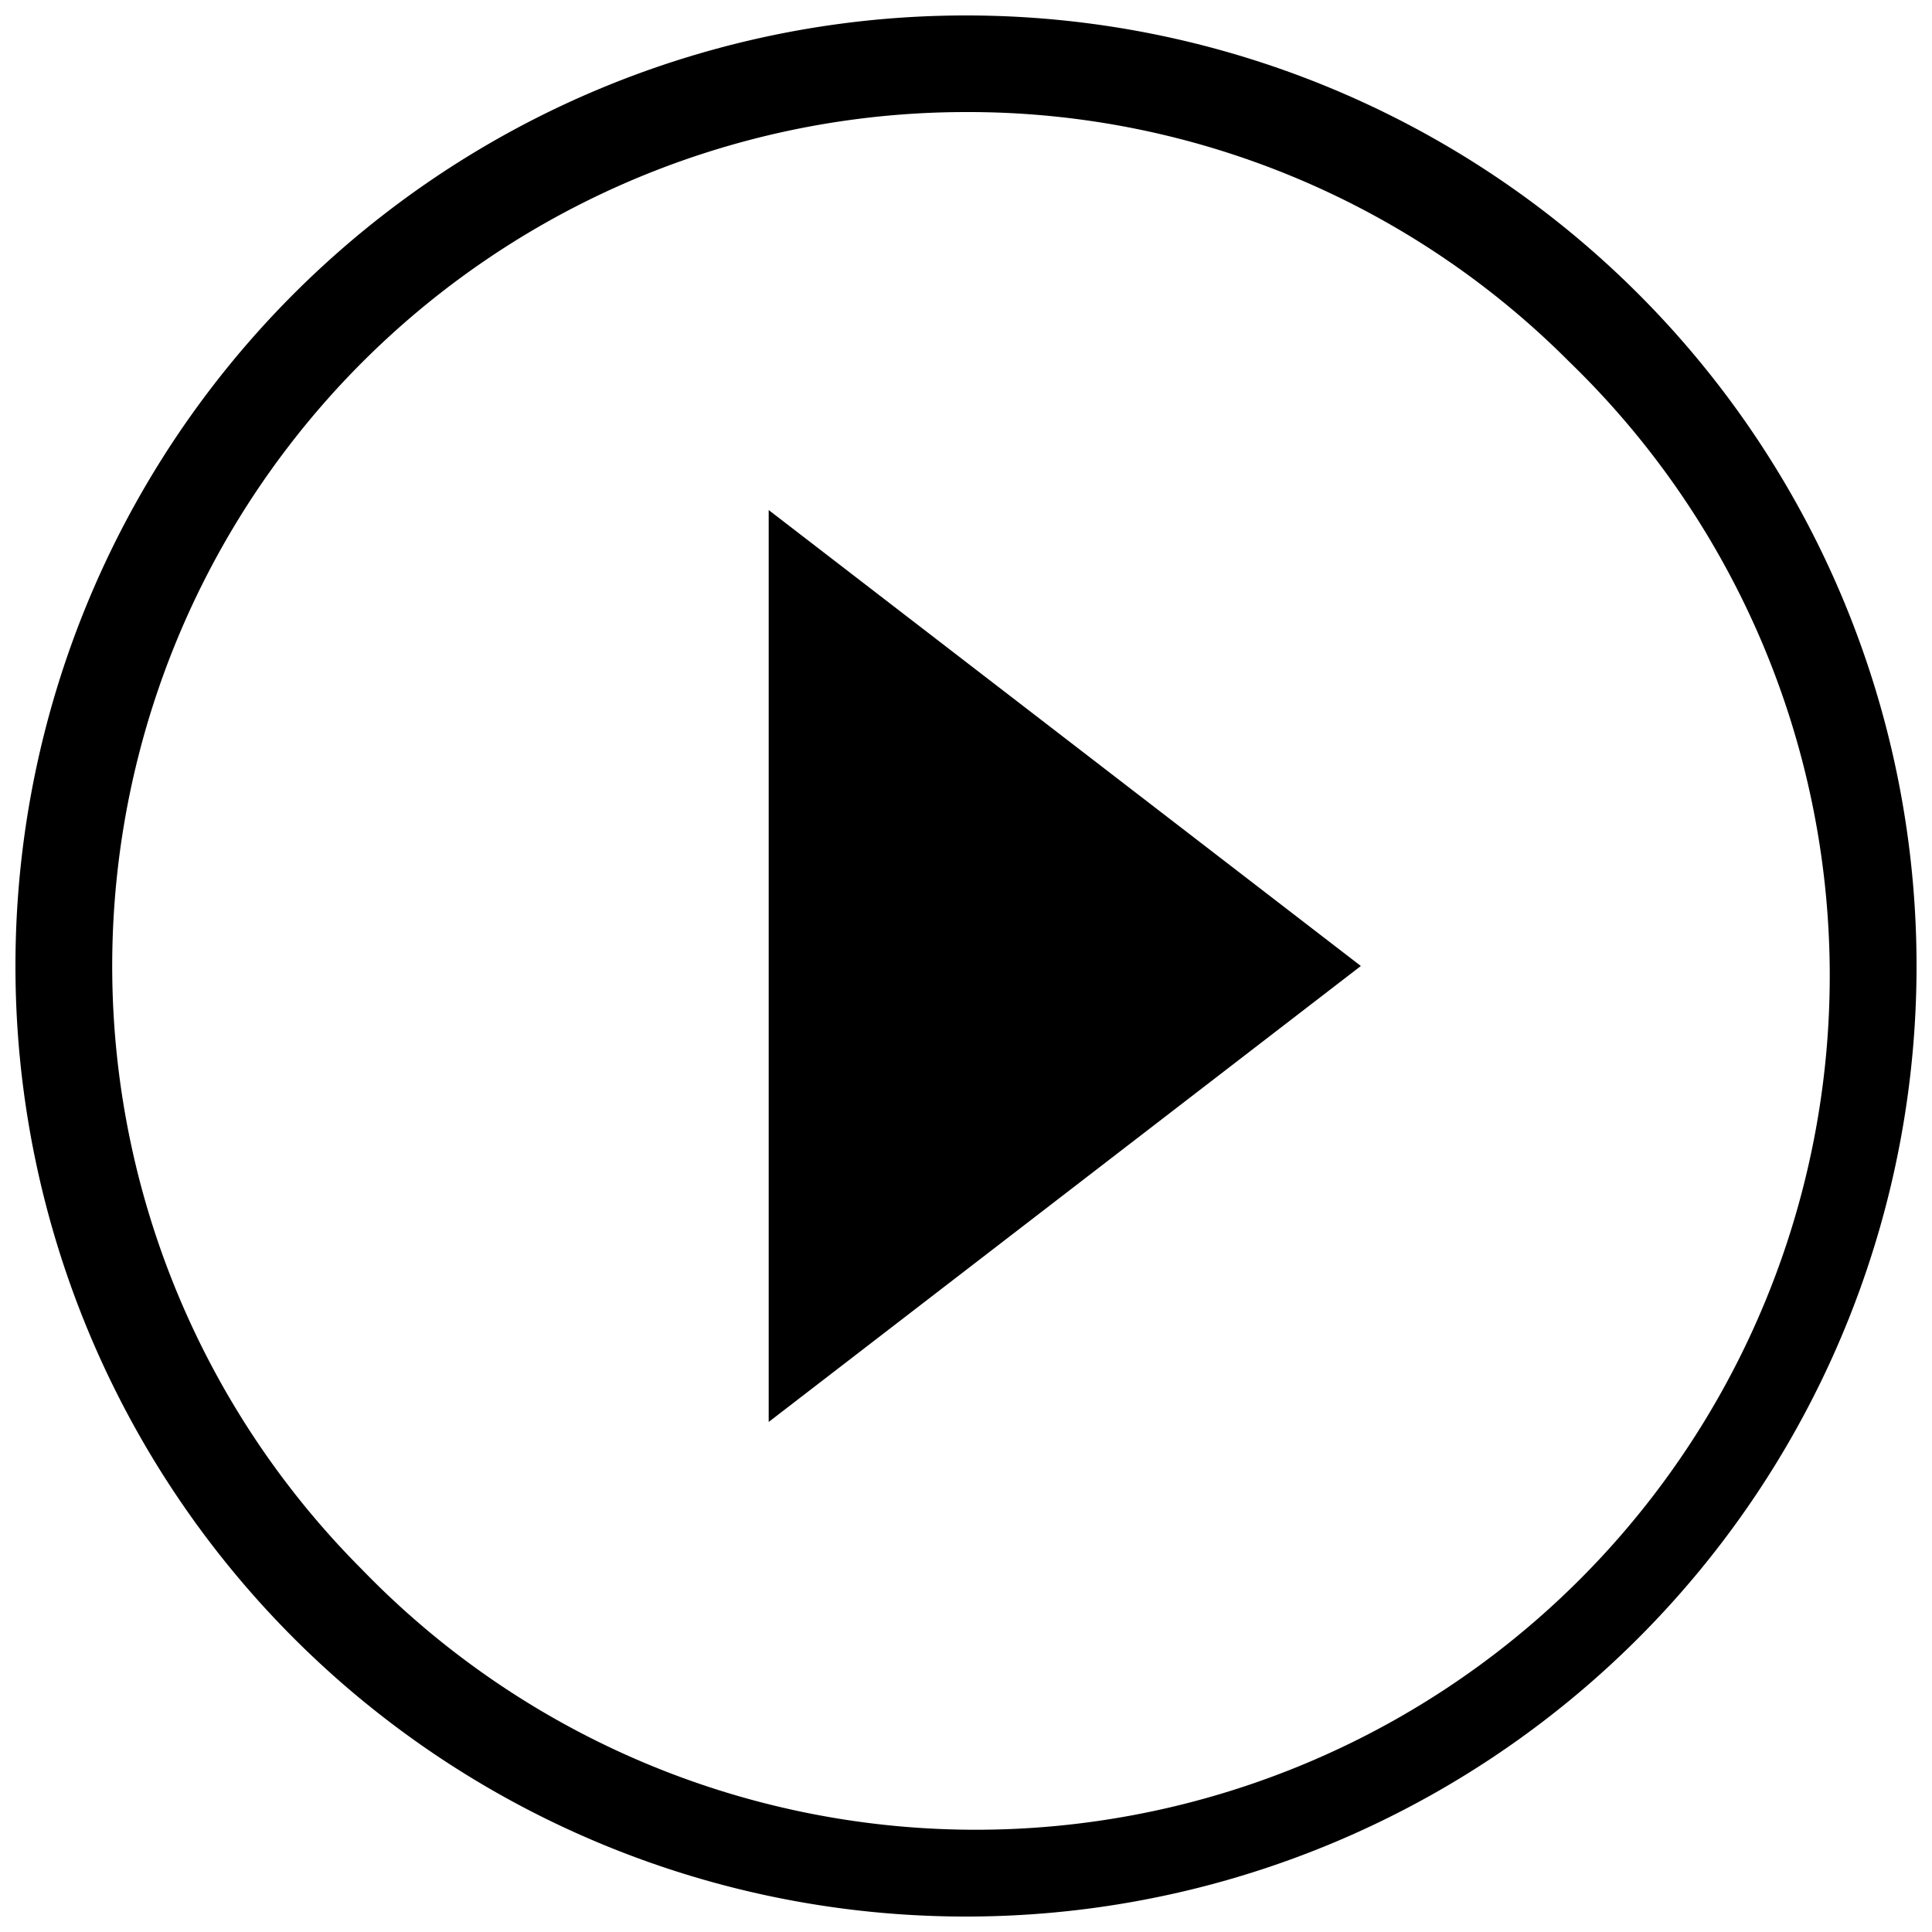
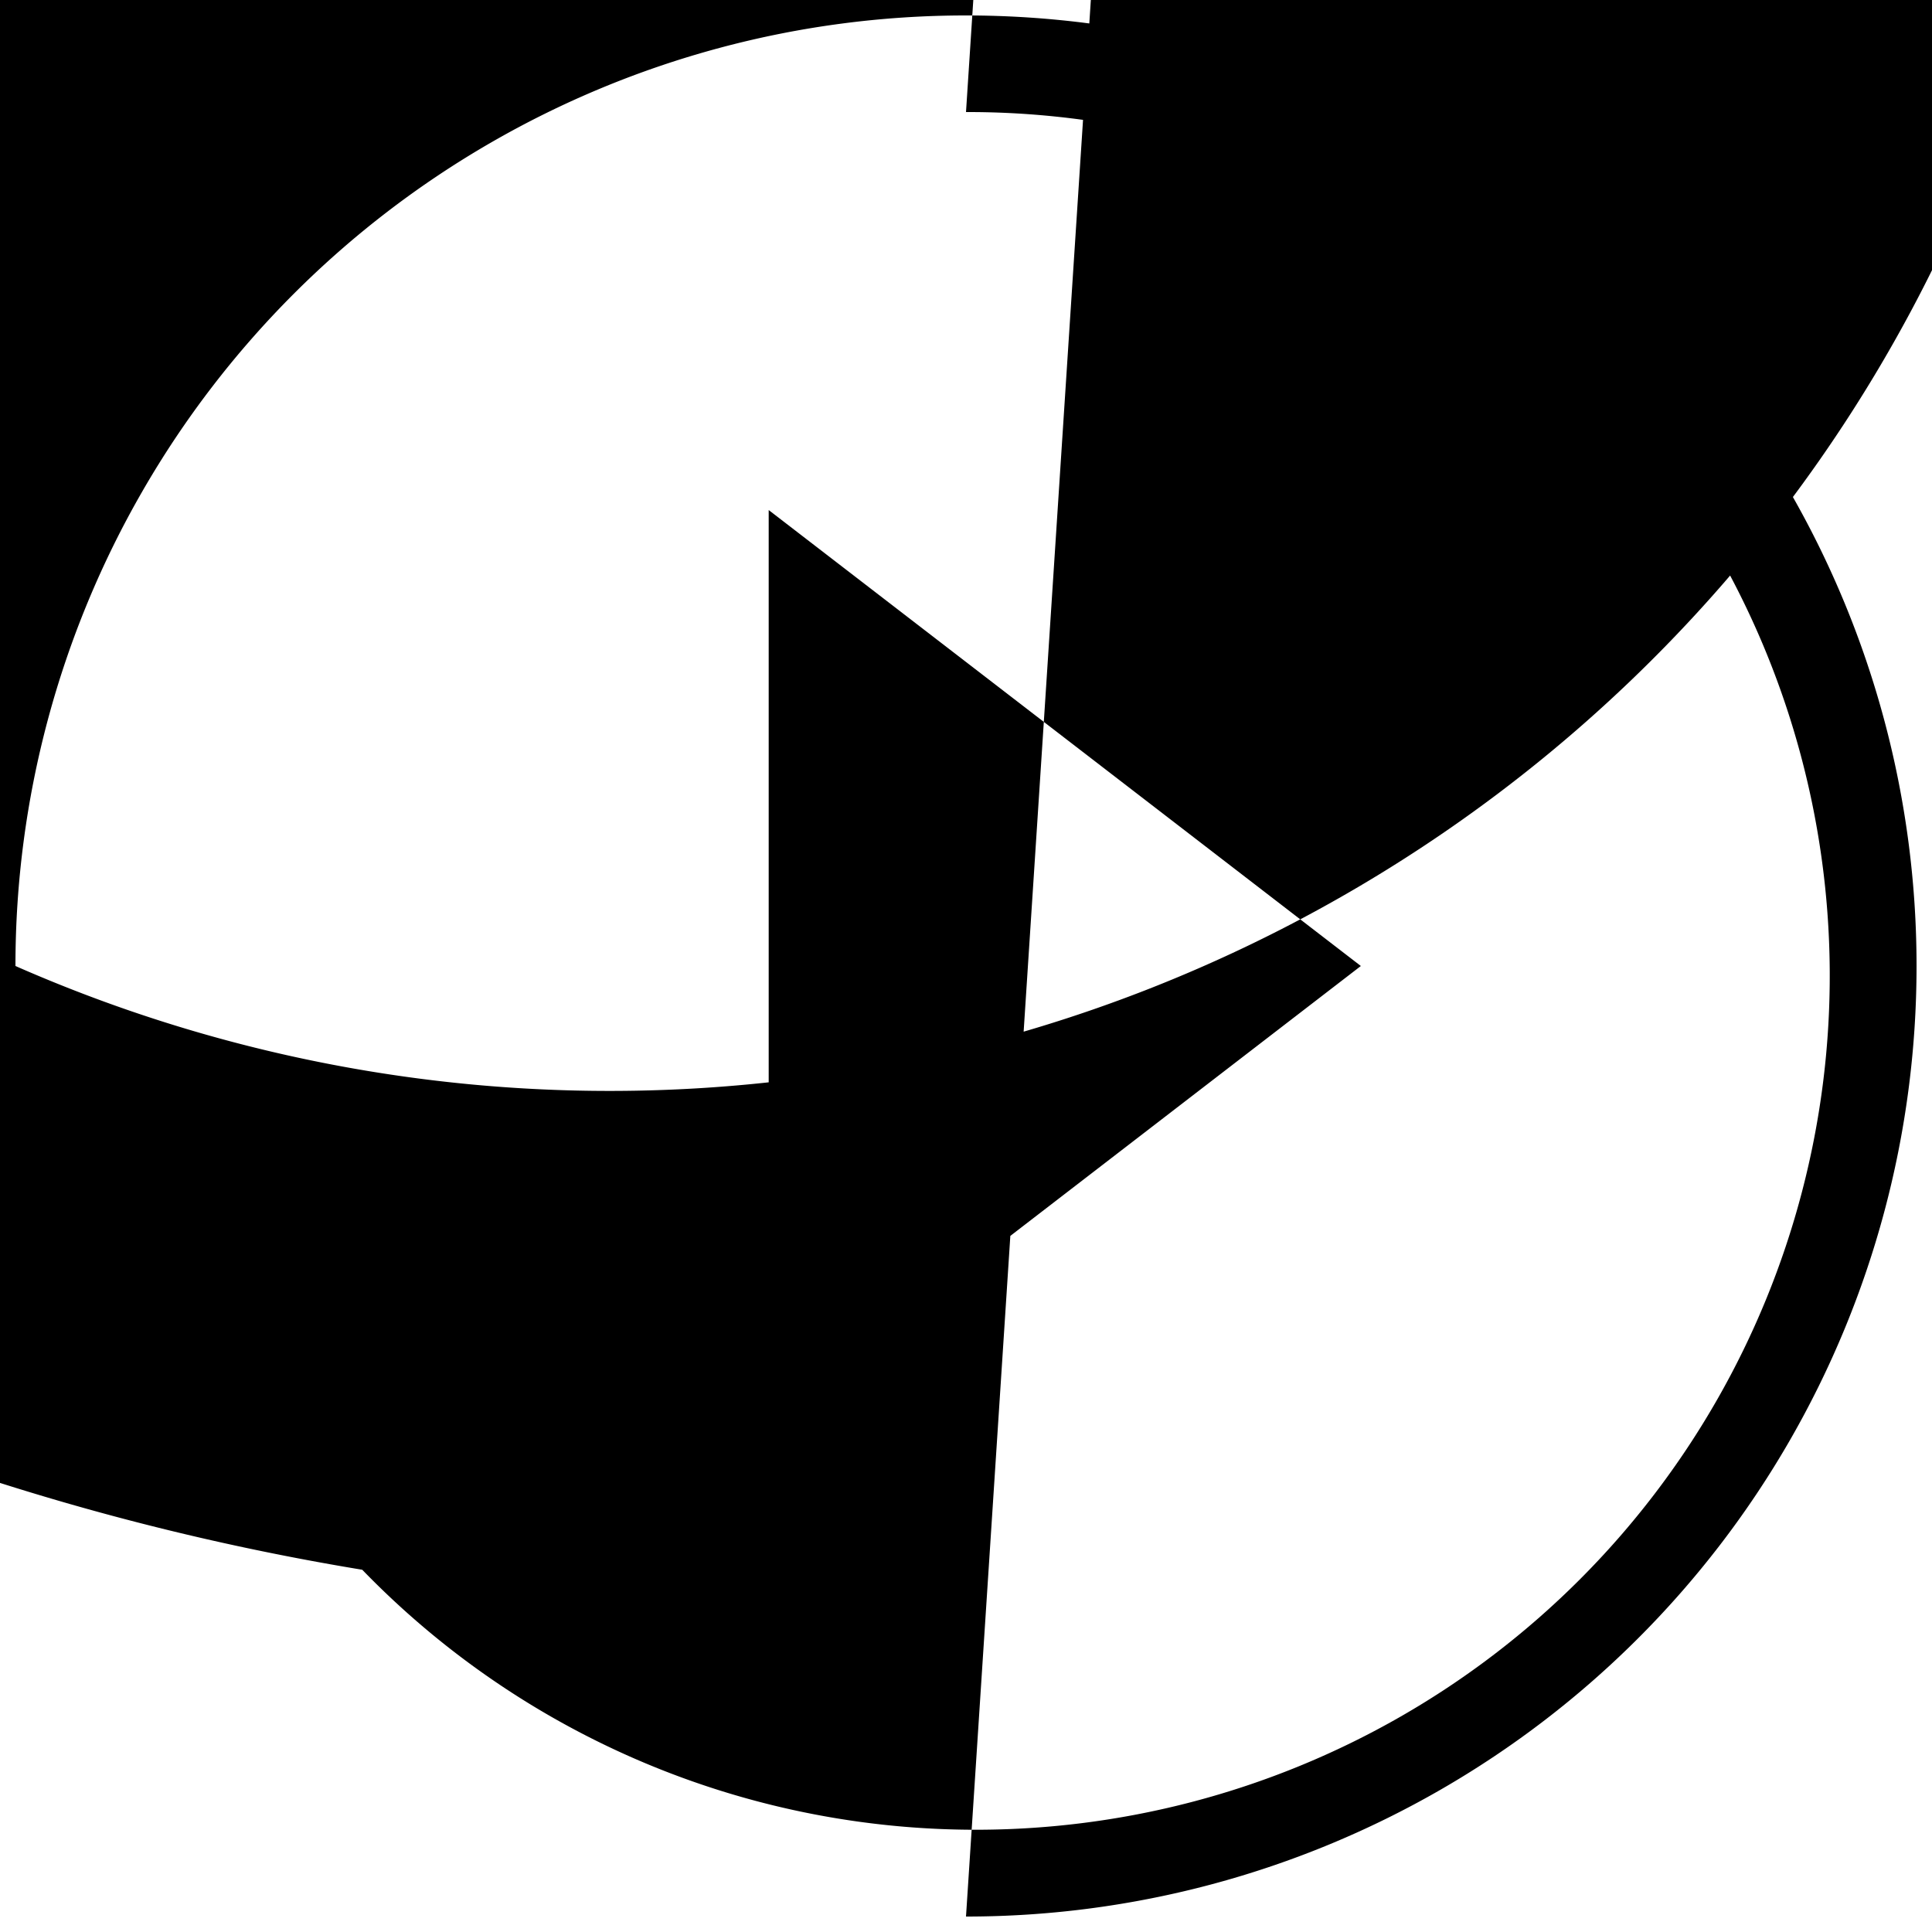
<svg xmlns="http://www.w3.org/2000/svg" id="Layer_1" data-name="Layer 1" viewBox="0 0 800 800">
  <title>MediaControls</title>
-   <path d="M400-150.4a389.9,389.9,0,0,1-153.2-31,391.6,391.6,0,0,1-125.1-84.3A391.6,391.6,0,0,1,37.4-390.8,389.9,389.9,0,0,1,6.4-544a389.9,389.9,0,0,1,31-153.2,391.6,391.6,0,0,1,84.3-125.1,391.6,391.6,0,0,1,125.1-84.3,389.9,389.9,0,0,1,153.2-31,389.9,389.9,0,0,1,153.2,31,391.6,391.6,0,0,1,125.1,84.3,391.6,391.6,0,0,1,84.3,125.1,389.9,389.9,0,0,1,31,153.2,389.9,389.9,0,0,1-31,153.2,391.6,391.6,0,0,1-84.3,125.1,391.6,391.6,0,0,1-125.1,84.3A389.9,389.9,0,0,1,400-150.4Zm0-747.2A351.3,351.3,0,0,0,150-794,351.3,351.3,0,0,0,46.4-544,351.3,351.3,0,0,0,150-294,351.3,351.3,0,0,0,400-190.4,351.3,351.3,0,0,0,650-294,351.3,351.3,0,0,0,753.6-544,351.3,351.3,0,0,0,650-794,351.3,351.3,0,0,0,400-897.6ZM563.5,400,318.3,211.2V588.8ZM348.5-718.6h-47v349.2h47Zm150,0h-47v349.2h47ZM400,793.6A393.5,393.5,0,0,1,6.4,400,393.5,393.5,0,0,1,400,6.4,393.5,393.5,0,0,1,793.6,400,393.5,393.5,0,0,1,400,793.6Zm0-747.2A353.6,353.6,0,0,0,150,650,353.6,353.6,0,1,0,650,150,351.3,351.3,0,0,0,400,46.4Z" />
+   <path d="M400-150.4a389.9,389.9,0,0,1-153.2-31,391.6,391.6,0,0,1-125.1-84.3A391.6,391.6,0,0,1,37.4-390.8,389.9,389.9,0,0,1,6.4-544a389.9,389.9,0,0,1,31-153.2,391.6,391.6,0,0,1,84.3-125.1,391.6,391.6,0,0,1,125.1-84.3,389.9,389.9,0,0,1,153.2-31,389.9,389.9,0,0,1,153.2,31,391.6,391.6,0,0,1,125.1,84.3,391.6,391.6,0,0,1,84.3,125.1,389.9,389.9,0,0,1,31,153.2,389.9,389.9,0,0,1-31,153.2,391.6,391.6,0,0,1-84.3,125.1,391.6,391.6,0,0,1-125.1,84.3A389.9,389.9,0,0,1,400-150.4Zm0-747.2A351.3,351.3,0,0,0,150-794,351.3,351.3,0,0,0,46.4-544,351.3,351.3,0,0,0,150-294,351.3,351.3,0,0,0,400-190.4,351.3,351.3,0,0,0,650-294,351.3,351.3,0,0,0,753.6-544,351.3,351.3,0,0,0,650-794,351.3,351.3,0,0,0,400-897.6ZM563.5,400,318.3,211.2V588.8ZM348.5-718.6h-47v349.2h47Zm150,0h-47v349.2h47ZA393.5,393.5,0,0,1,6.4,400,393.5,393.5,0,0,1,400,6.4,393.5,393.5,0,0,1,793.6,400,393.5,393.5,0,0,1,400,793.6Zm0-747.2A353.6,353.6,0,0,0,150,650,353.6,353.6,0,1,0,650,150,351.3,351.3,0,0,0,400,46.4Z" />
</svg>